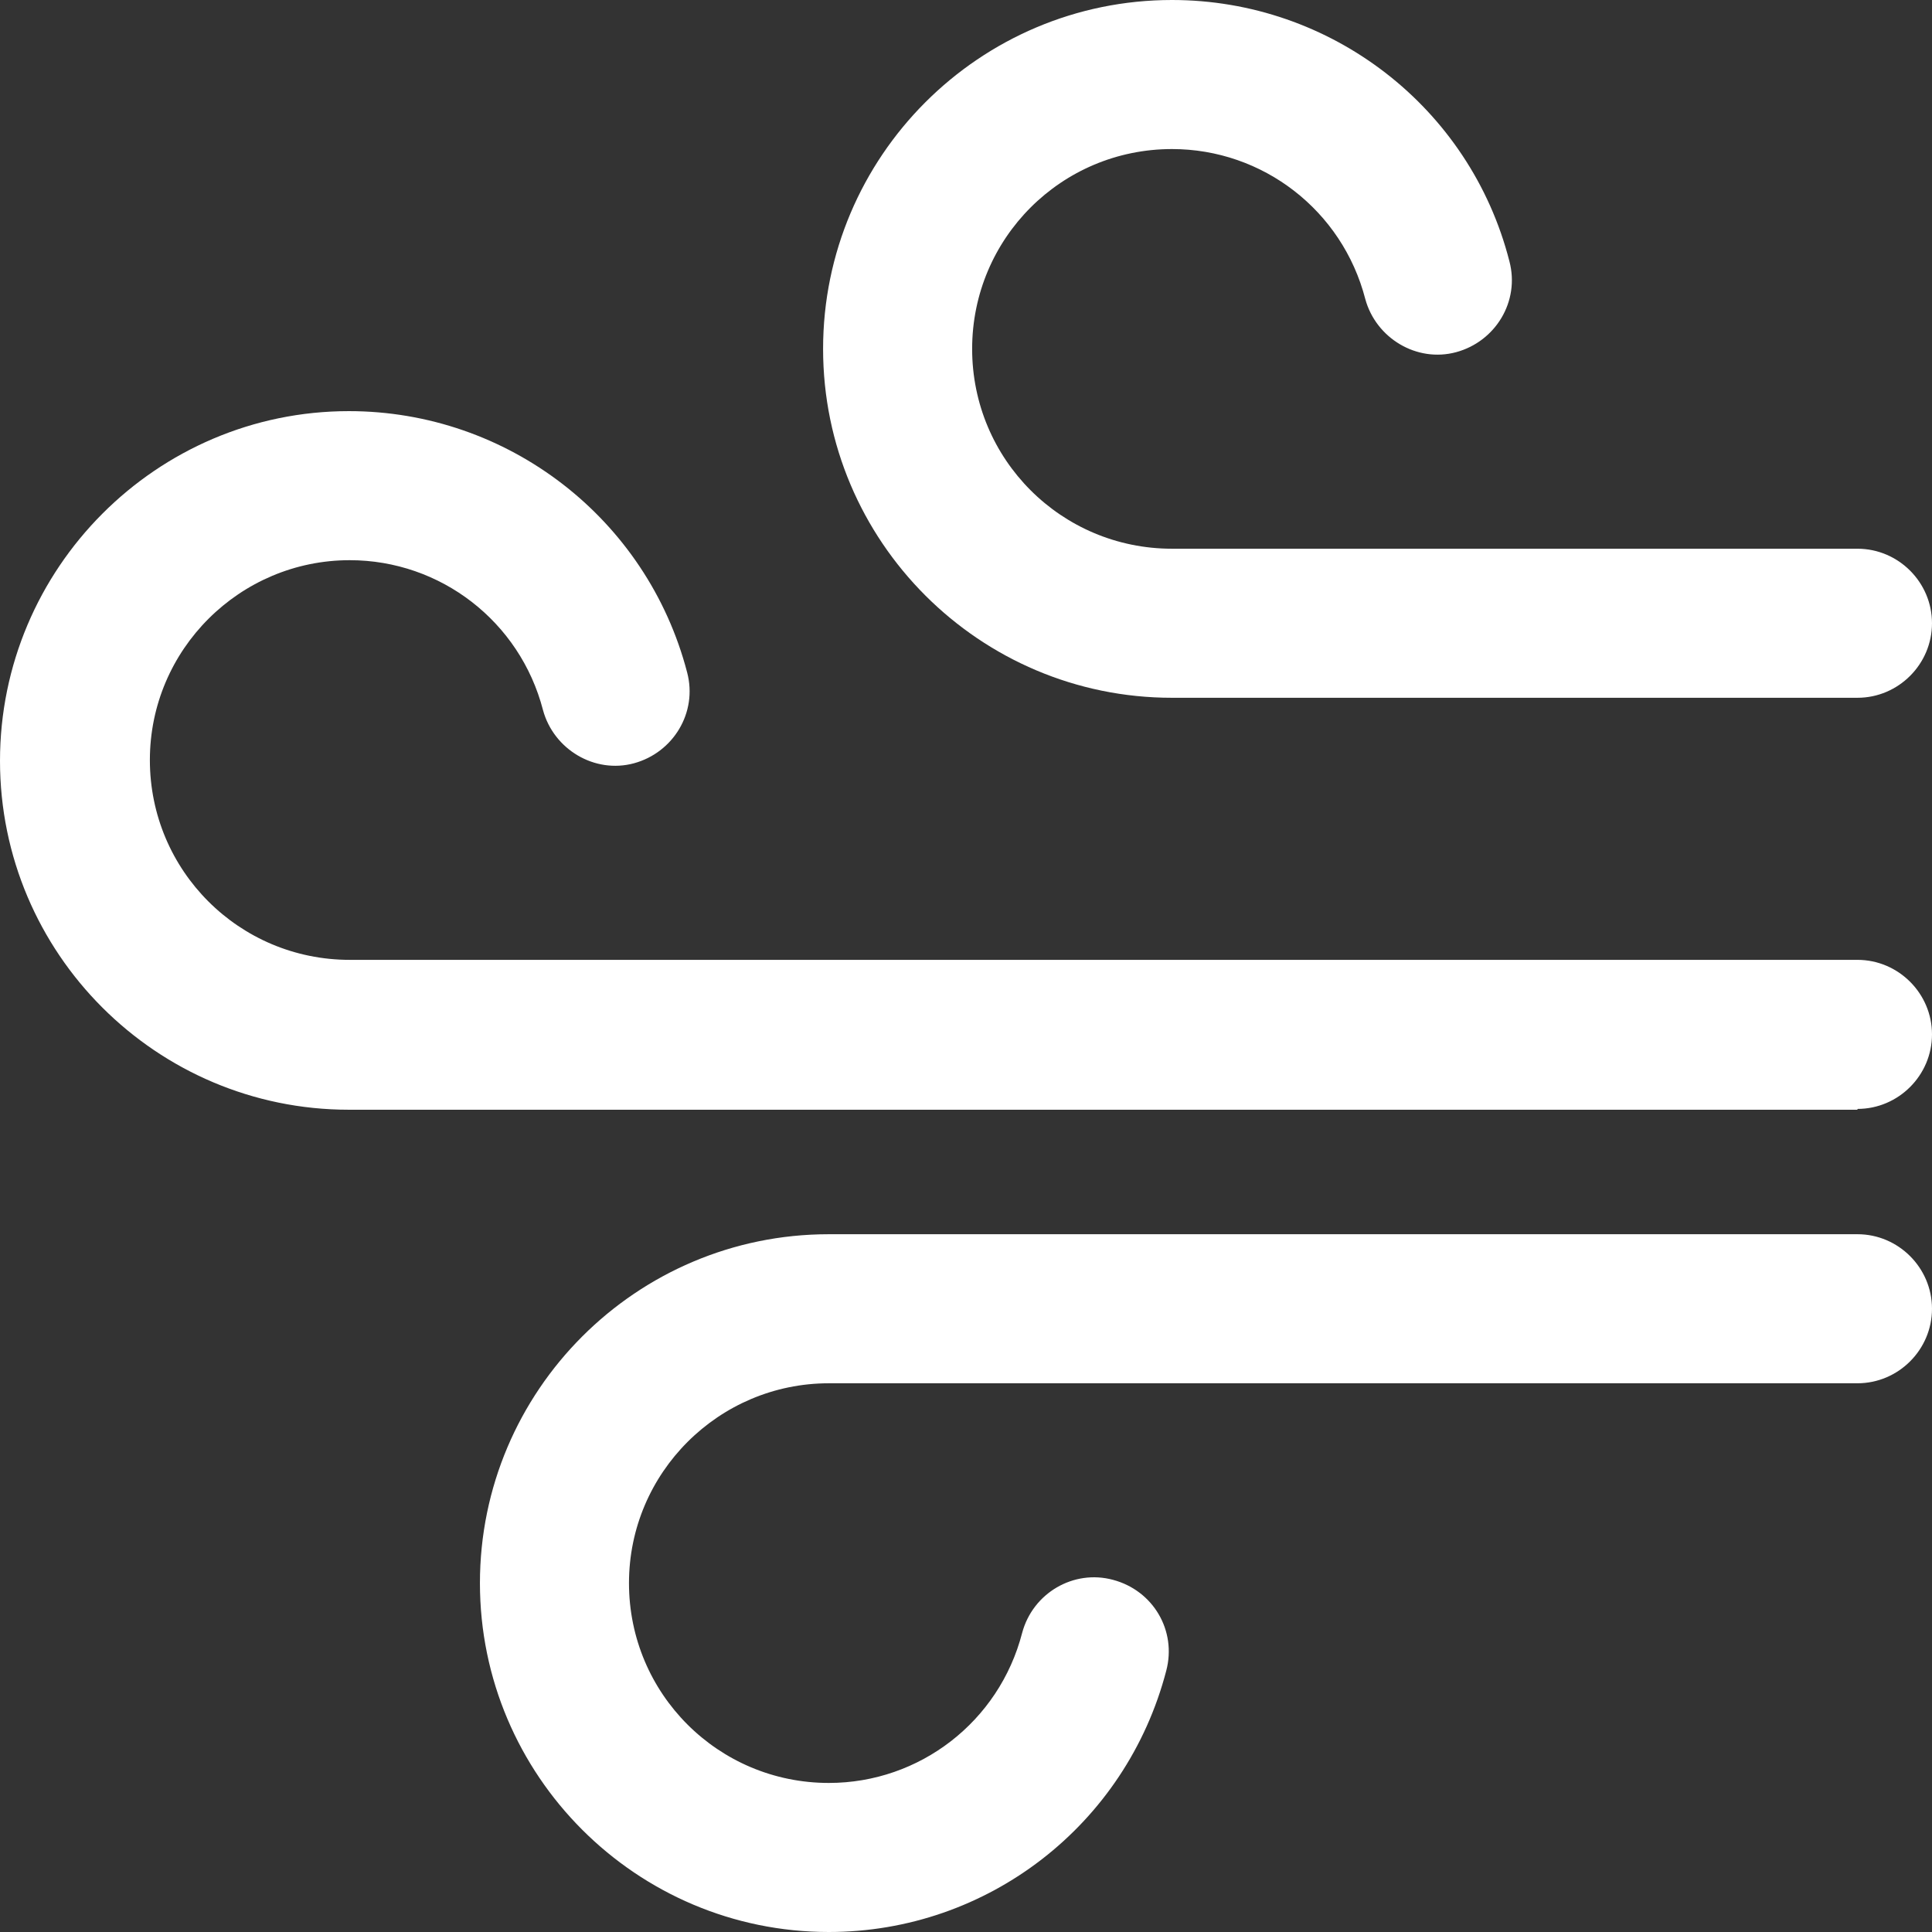
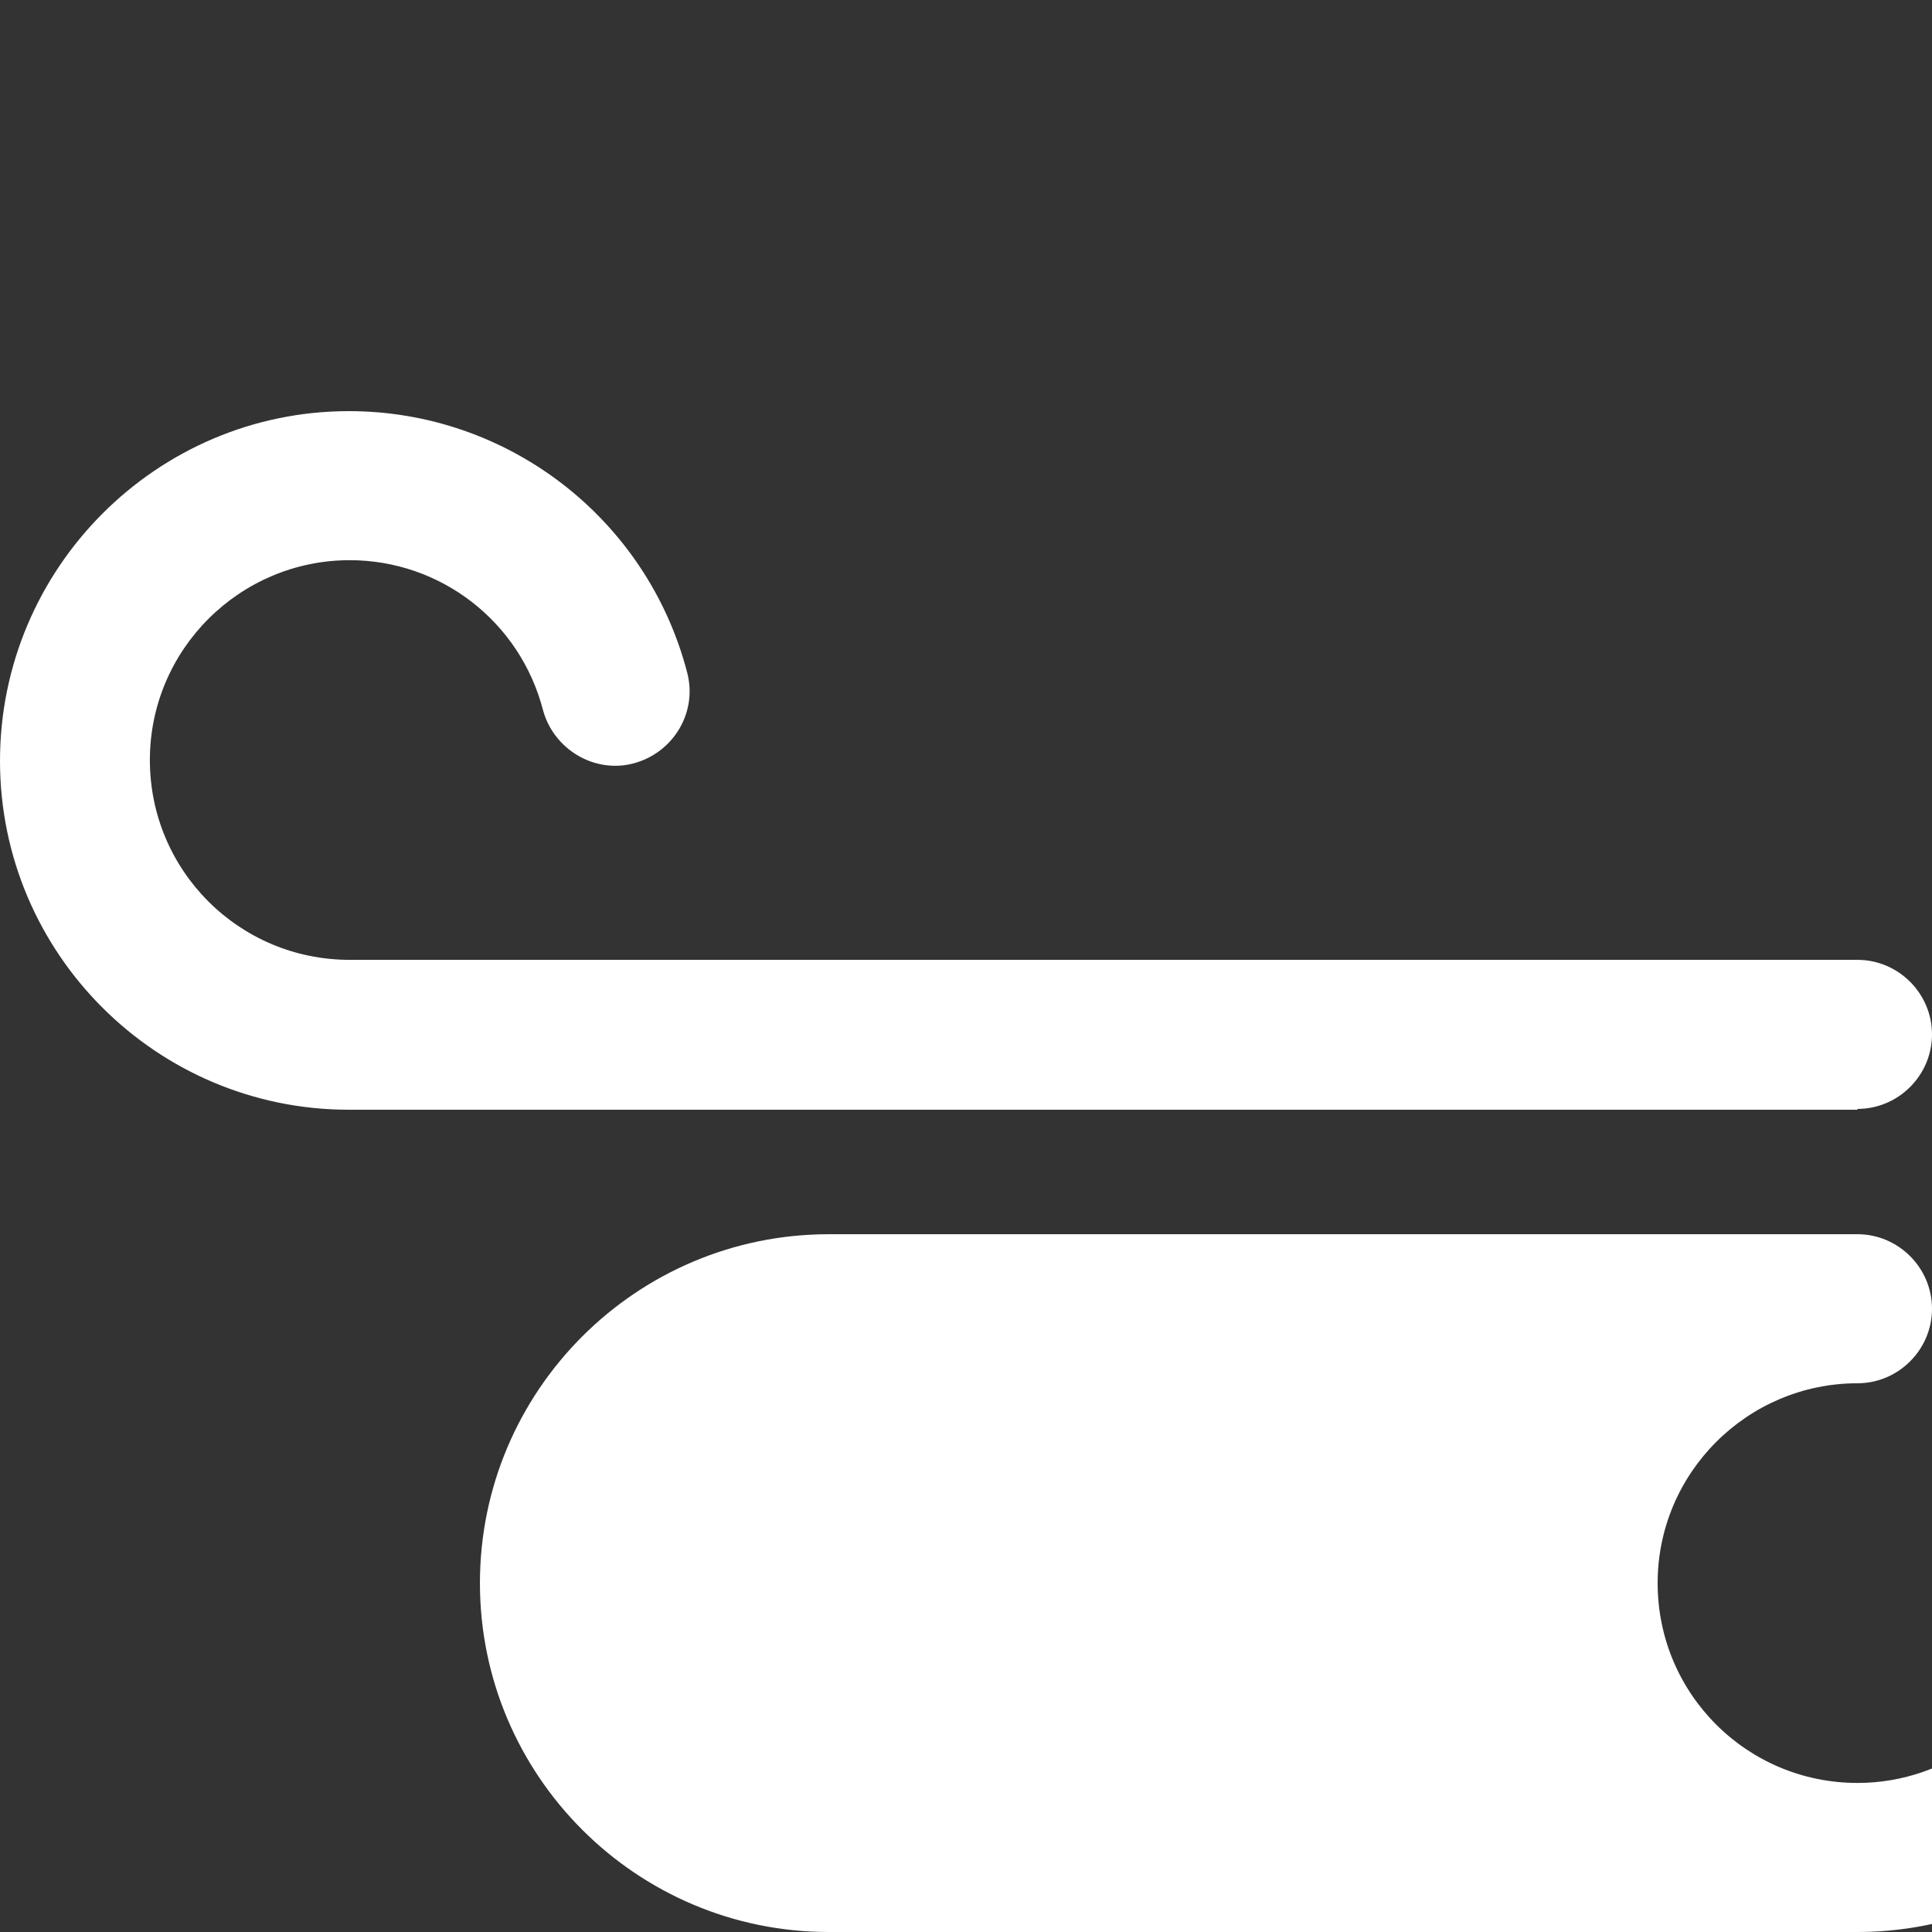
<svg xmlns="http://www.w3.org/2000/svg" id="Layer_2" viewBox="0 0 23.59 23.59">
  <rect x="0" y="0" width="23.59" height="23.59" fill="#333333" stroke="none" />
  <defs>
    <style>.cls-1{fill:#fff;}</style>
  </defs>
  <g id="Layer_1-2">
    <g>
      <path class="cls-1" d="M22.68,13.55H4.26c-2.35,0-4.26-1.91-4.26-4.26S1.91,5.02,4.26,5.02c1.94,0,3.64,1.31,4.13,3.19,.13,.49-.17,.98-.65,1.11-.48,.13-.98-.17-1.11-.65-.28-1.08-1.25-1.83-2.36-1.83-1.34,0-2.44,1.09-2.44,2.44s1.09,2.44,2.44,2.44H22.68c.5,0,.91,.41,.91,.91s-.41,.91-.91,.91" />
-       <path class="cls-1" d="M22.68,8.52H14.31c-2.35,0-4.26-1.91-4.26-4.26S11.96,0,14.31,0c1.94,0,3.64,1.31,4.12,3.19,.13,.49-.17,.98-.65,1.11-.48,.13-.98-.17-1.11-.65-.28-1.08-1.25-1.83-2.36-1.83-1.35,0-2.44,1.09-2.44,2.44s1.09,2.44,2.44,2.44h8.37c.5,0,.91,.41,.91,.91s-.41,.91-.91,.91" />
-       <path class="cls-1" d="M10.12,23.59c-2.35,0-4.26-1.91-4.26-4.26s1.91-4.26,4.26-4.26h12.56c.5,0,.91,.41,.91,.91s-.41,.91-.91,.91H10.12c-1.34,0-2.44,1.09-2.44,2.44s1.09,2.44,2.44,2.44c1.11,0,2.08-.75,2.36-1.83,.13-.49,.63-.78,1.11-.65,.49,.13,.78,.62,.65,1.11-.49,1.88-2.18,3.19-4.12,3.19" />
+       <path class="cls-1" d="M10.12,23.59c-2.35,0-4.26-1.91-4.26-4.26s1.91-4.26,4.26-4.26h12.56c.5,0,.91,.41,.91,.91s-.41,.91-.91,.91c-1.34,0-2.44,1.09-2.44,2.44s1.09,2.44,2.44,2.44c1.11,0,2.08-.75,2.36-1.83,.13-.49,.63-.78,1.11-.65,.49,.13,.78,.62,.65,1.11-.49,1.88-2.18,3.19-4.12,3.19" />
    </g>
  </g>
</svg>